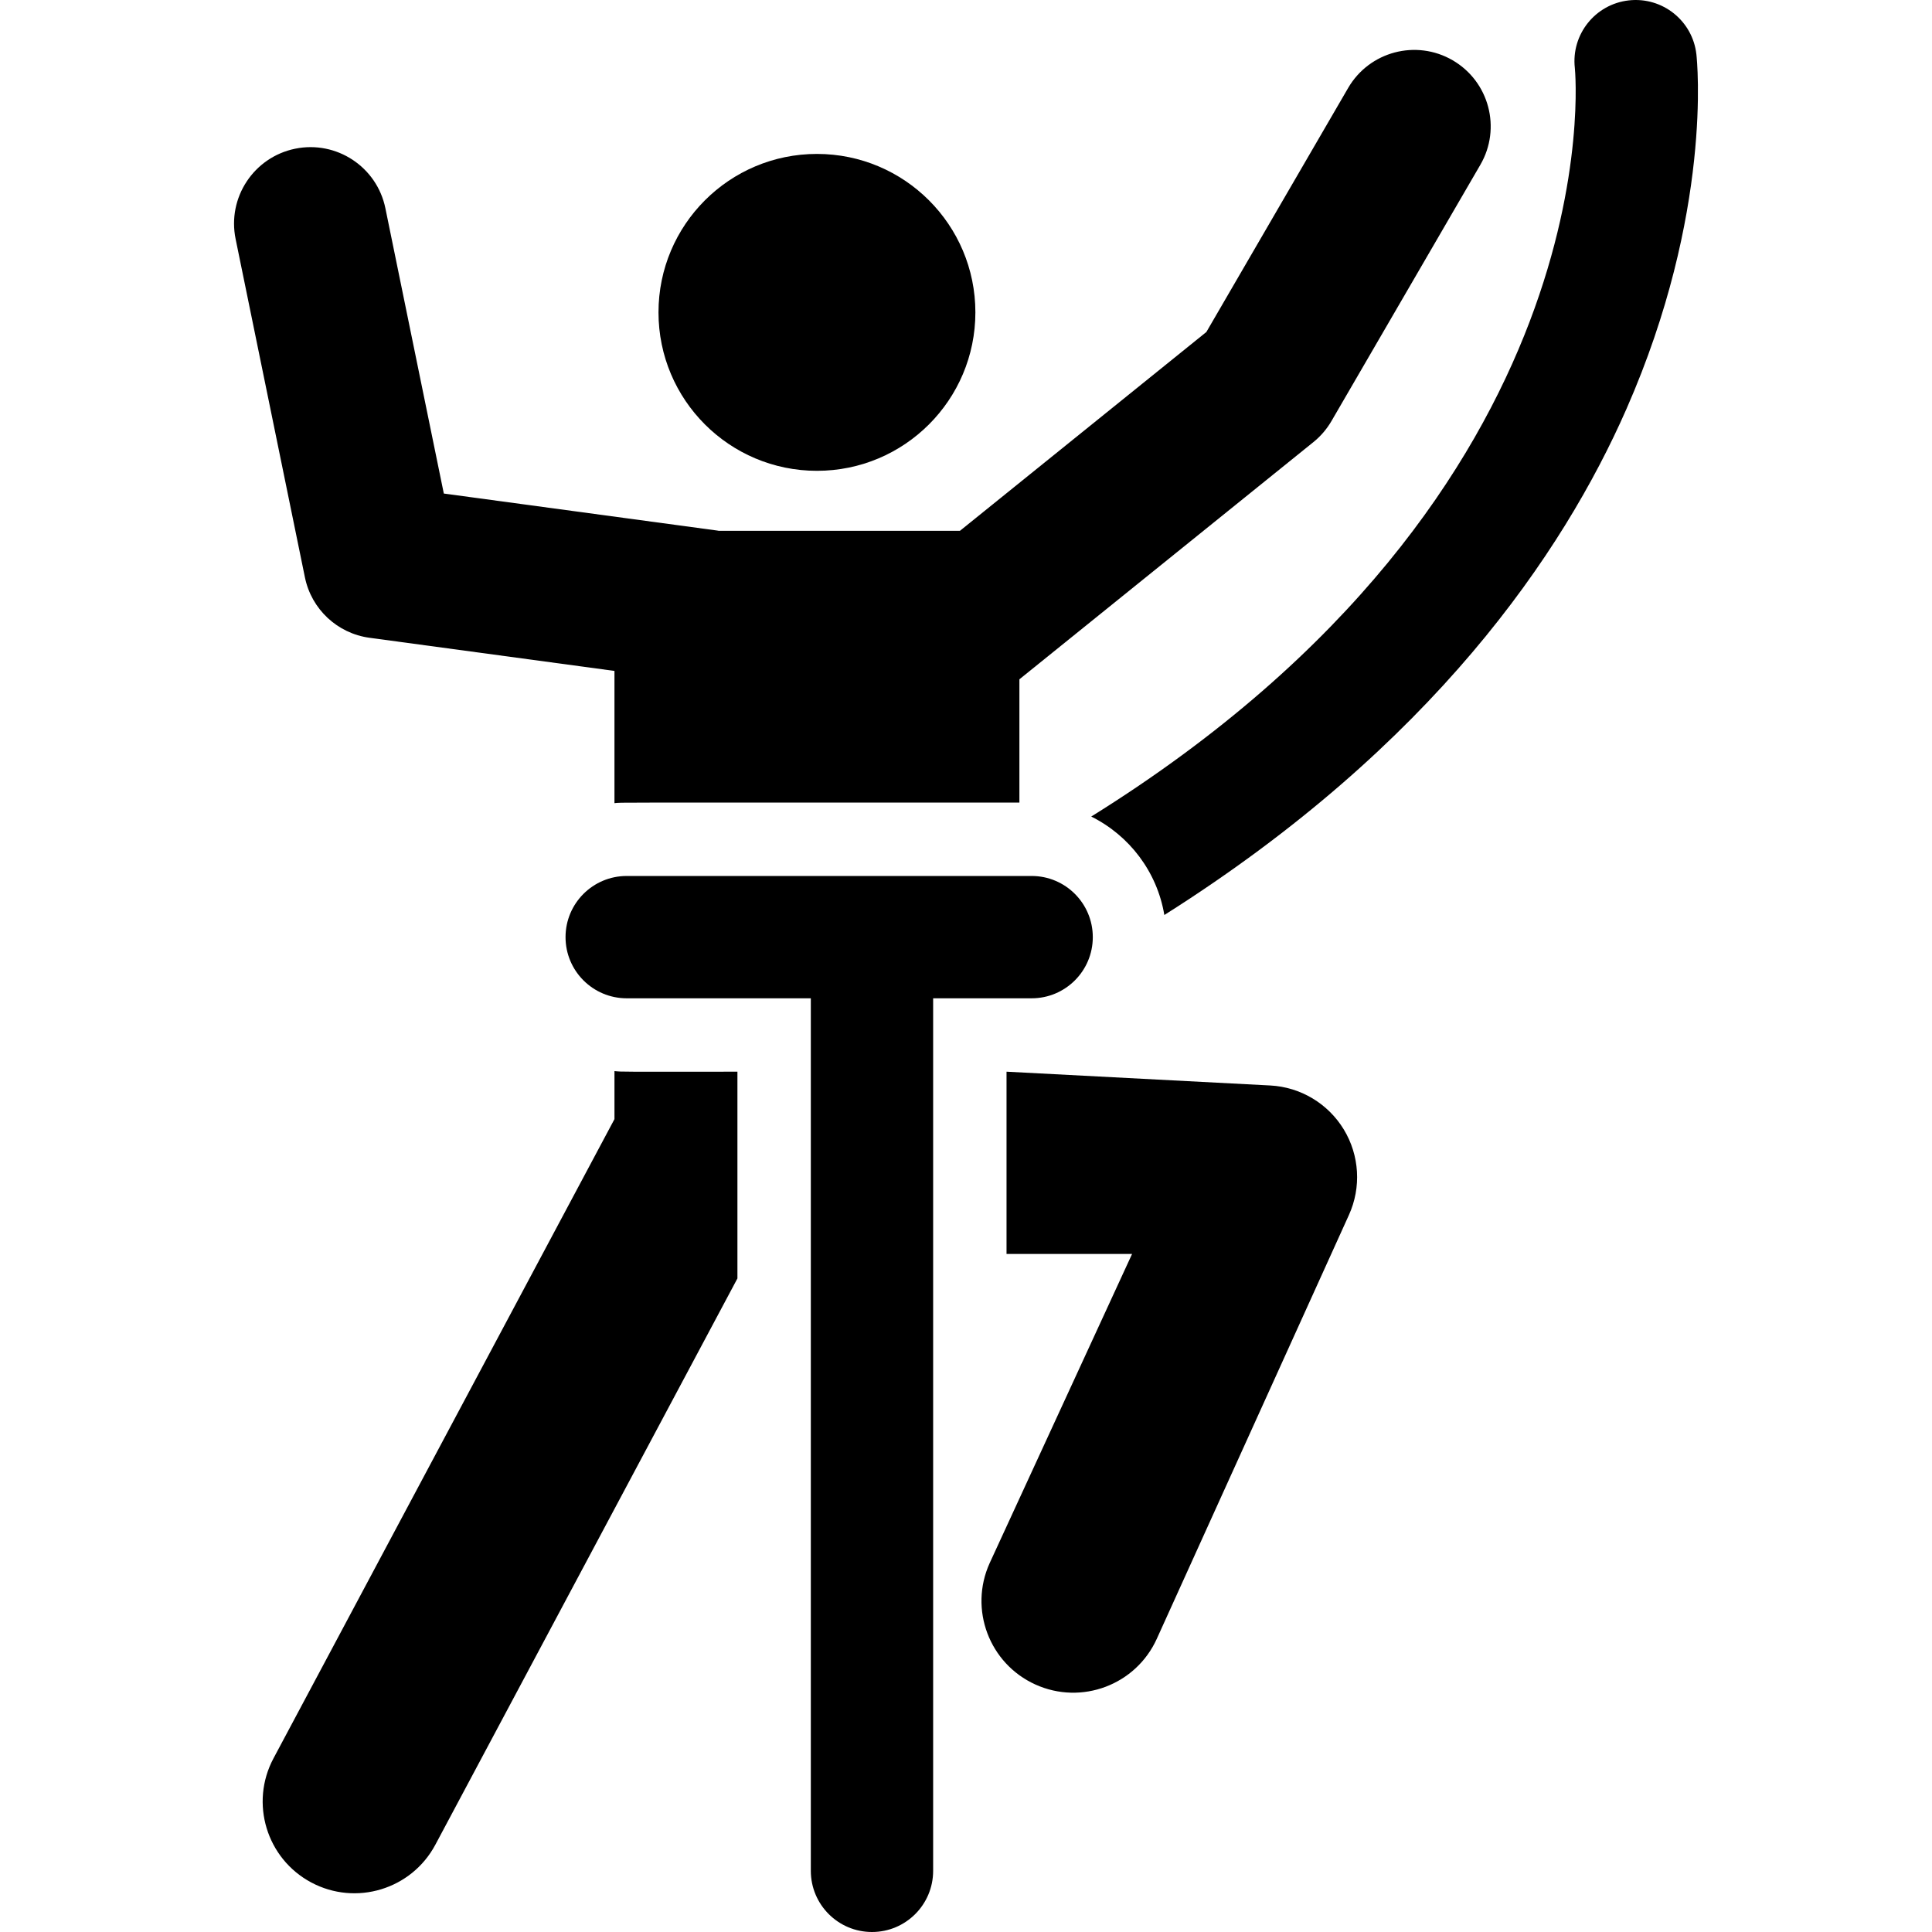
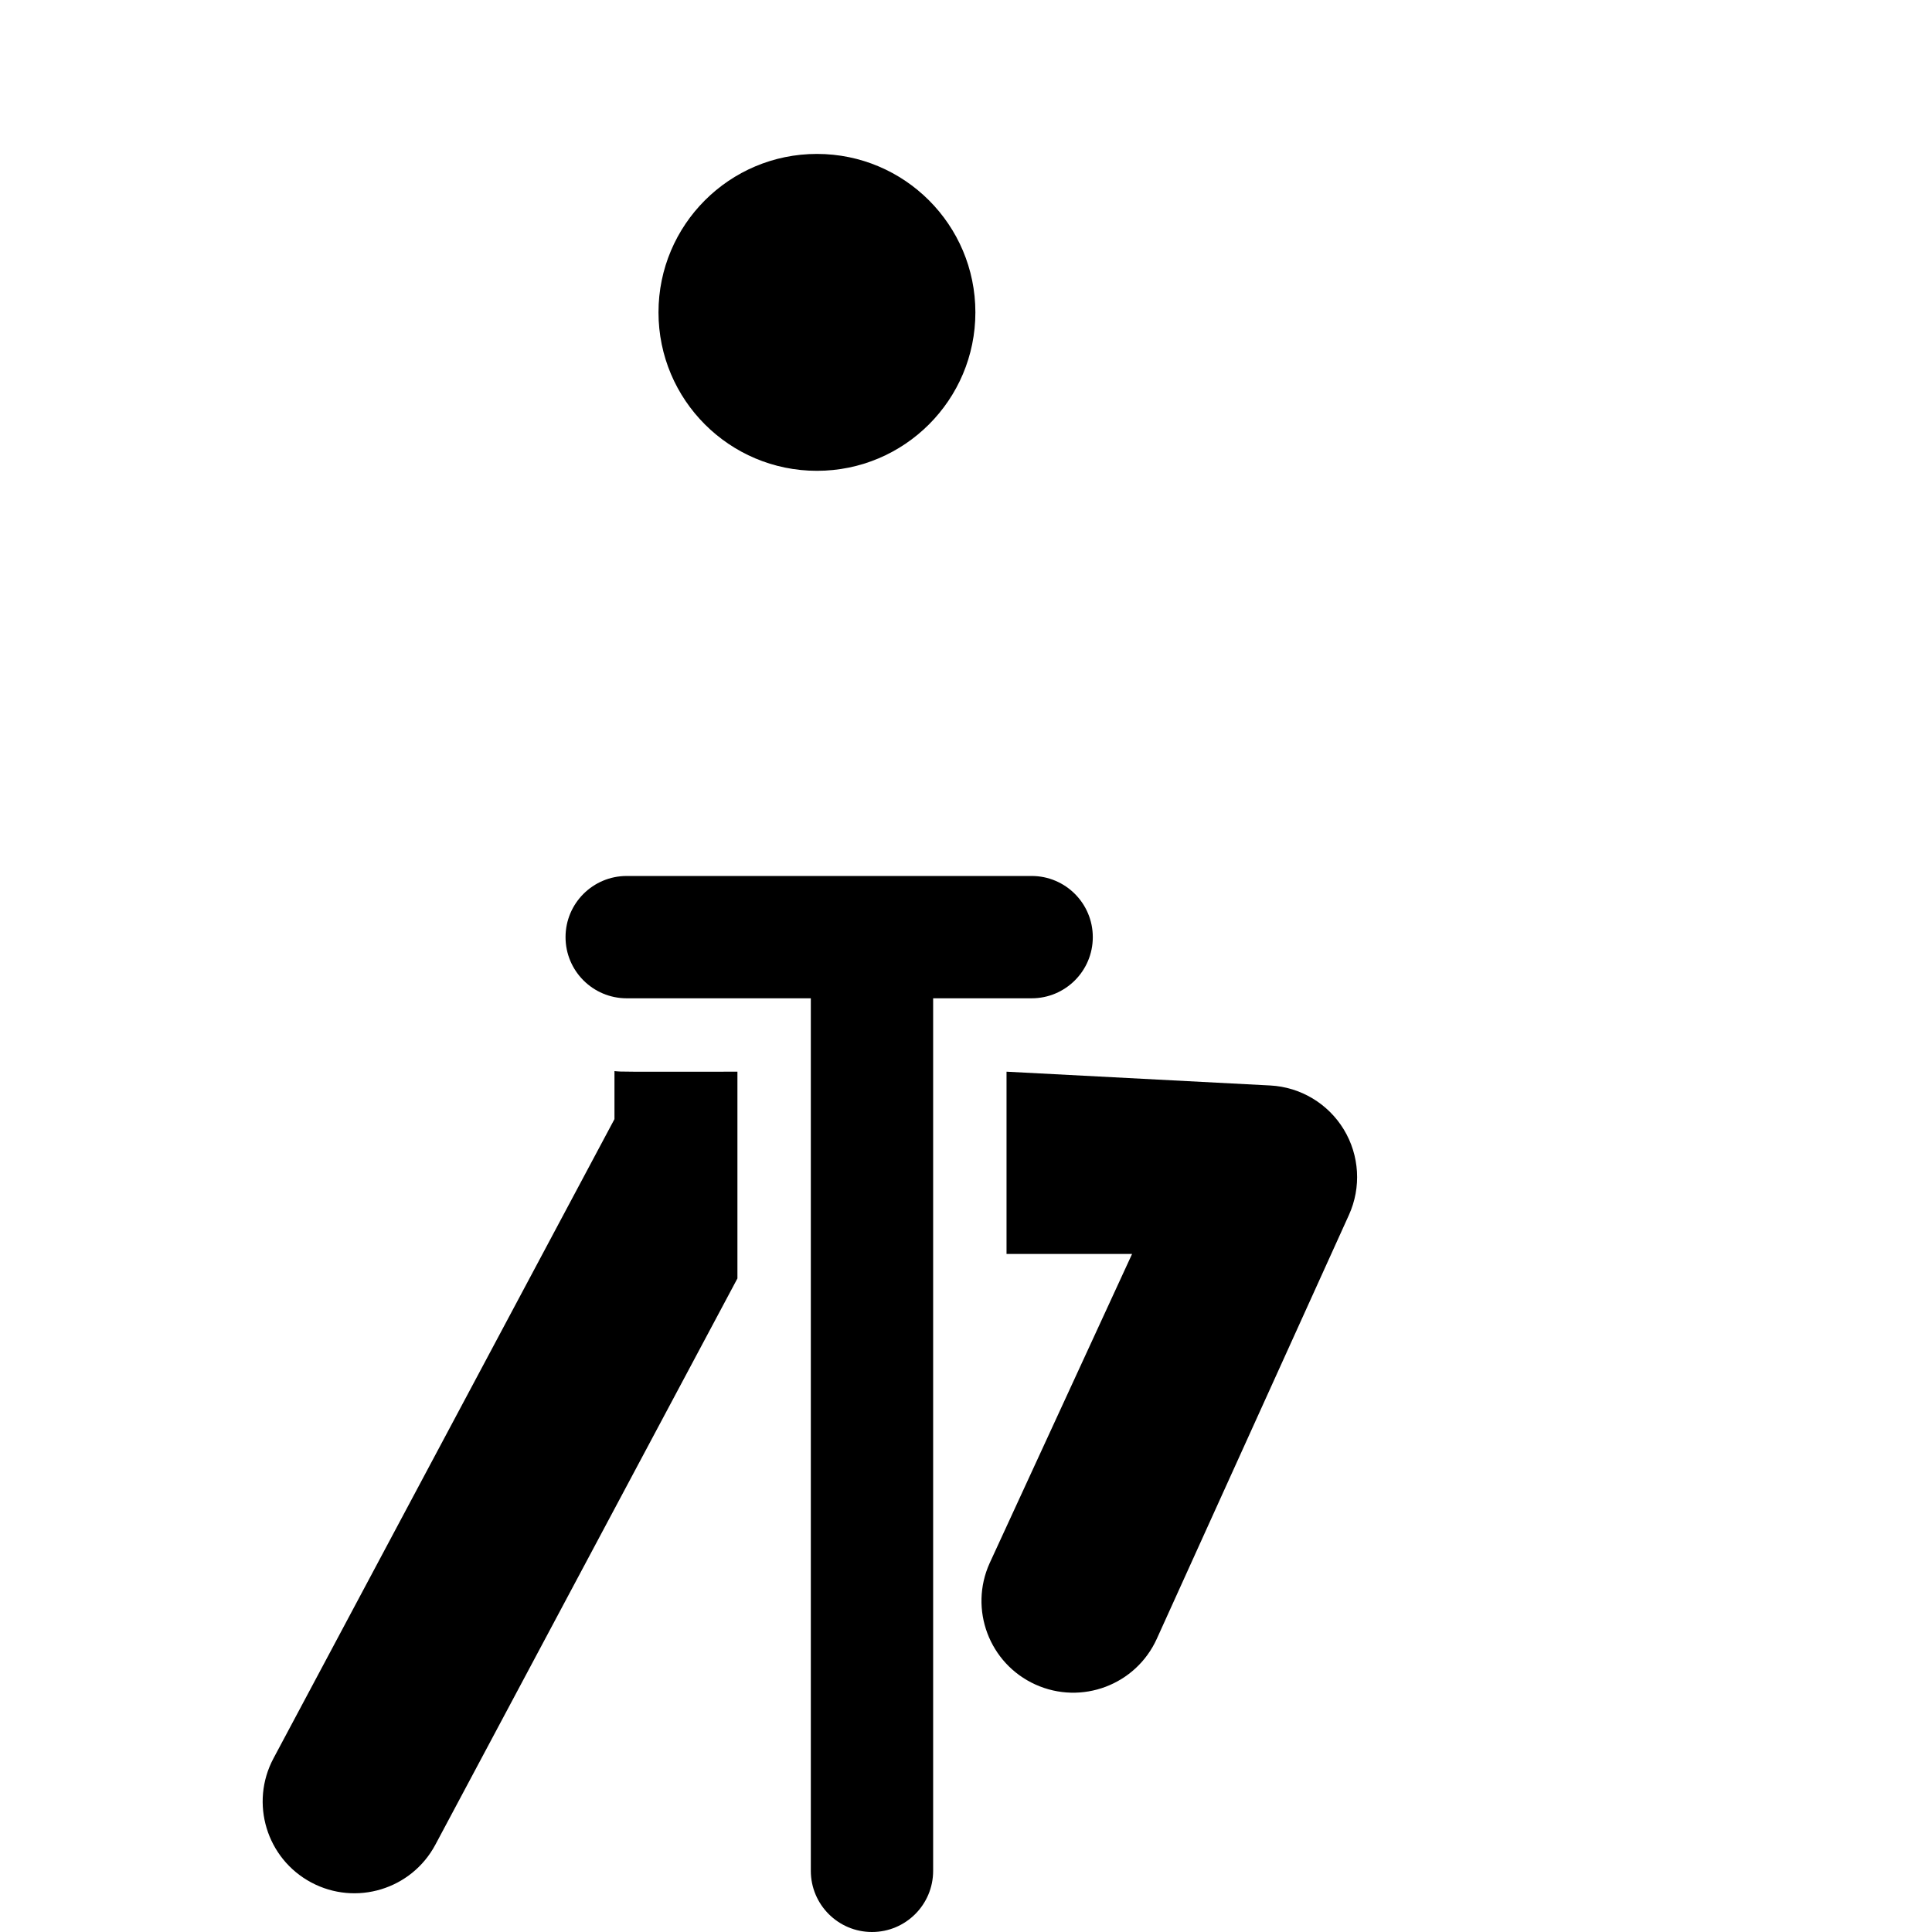
<svg xmlns="http://www.w3.org/2000/svg" version="1.1" viewBox="0 0 315.896 315.896" enable-background="new 0 0 315.896 315.896">
  <g>
    <g>
      <path d="m207.71,177.484l-43.135-2.255v29.802c36.901,0 7.056,0 20.528,0l-23.283,50.542c-3.42,7.546-0.076,16.434 7.469,19.855 7.572,3.429 16.446,0.053 19.855-7.469l31.417-69.305c2.045-4.512 1.73-9.742-0.839-13.977-2.571-4.233-7.066-6.926-12.012-7.193z" />
      <path d="m100.47,175.134v7.849l-55.753,104.519c-3.9,7.31-1.135,16.395 6.175,20.294 7.3,3.897 16.392,1.141 20.294-6.175l49.389-92.59c0-14.08 0-19.876 0-33.802-19.908,2.84217e-14-18.671,0.035-20.105-0.095z" />
-       <path d="m60.426,104.282l40.044,5.419v21.622c1.515-0.138-3.295-0.095 66.21-0.095v-20.158l48.067-38.78c1.189-0.959 2.192-2.128 2.96-3.449l24.342-41.898c3.468-5.969 1.44-13.619-4.529-17.088-5.968-3.467-13.619-1.44-17.088,4.529l-23.181,39.899-40.295,32.51h-39.432c-0.079-0.012-0.154-0.033-0.233-0.043l-44.723-6.053-9.553-46.645c-1.386-6.765-7.994-11.124-14.754-9.738-6.763,1.387-11.122,7.993-9.737,14.756l11.333,55.334c1.066,5.205 5.305,9.167 10.569,9.878z" />
      <circle cx="133.575" cy="51.075" r="25.907" />
-       <path d="m277.374,8.89c-0.615-5.489-5.55-9.44-11.05-8.827-5.488,0.614-9.44,5.561-8.827,11.05 0.085,0.758 6.543,69.121-79.072,122.4 6.218,3.086 10.776,9.026 11.952,16.097 43.896-27.735 65.217-59.212 75.55-82.72 14.133-32.151 11.563-56.959 11.447-58z" />
      <path d="m178.68,153.229c0-5.523-4.478-10-10-10h-26.104-40.106c-5.523,0-10,4.477-10,10 0,5.522 4.477,10 10,10h30.105v142.667c0,5.522 4.478,10 10,10s10-4.478 10-10v-142.667h16.104c5.523,0 10.001-4.478 10.001-10z" />
    </g>
  </g>
</svg>